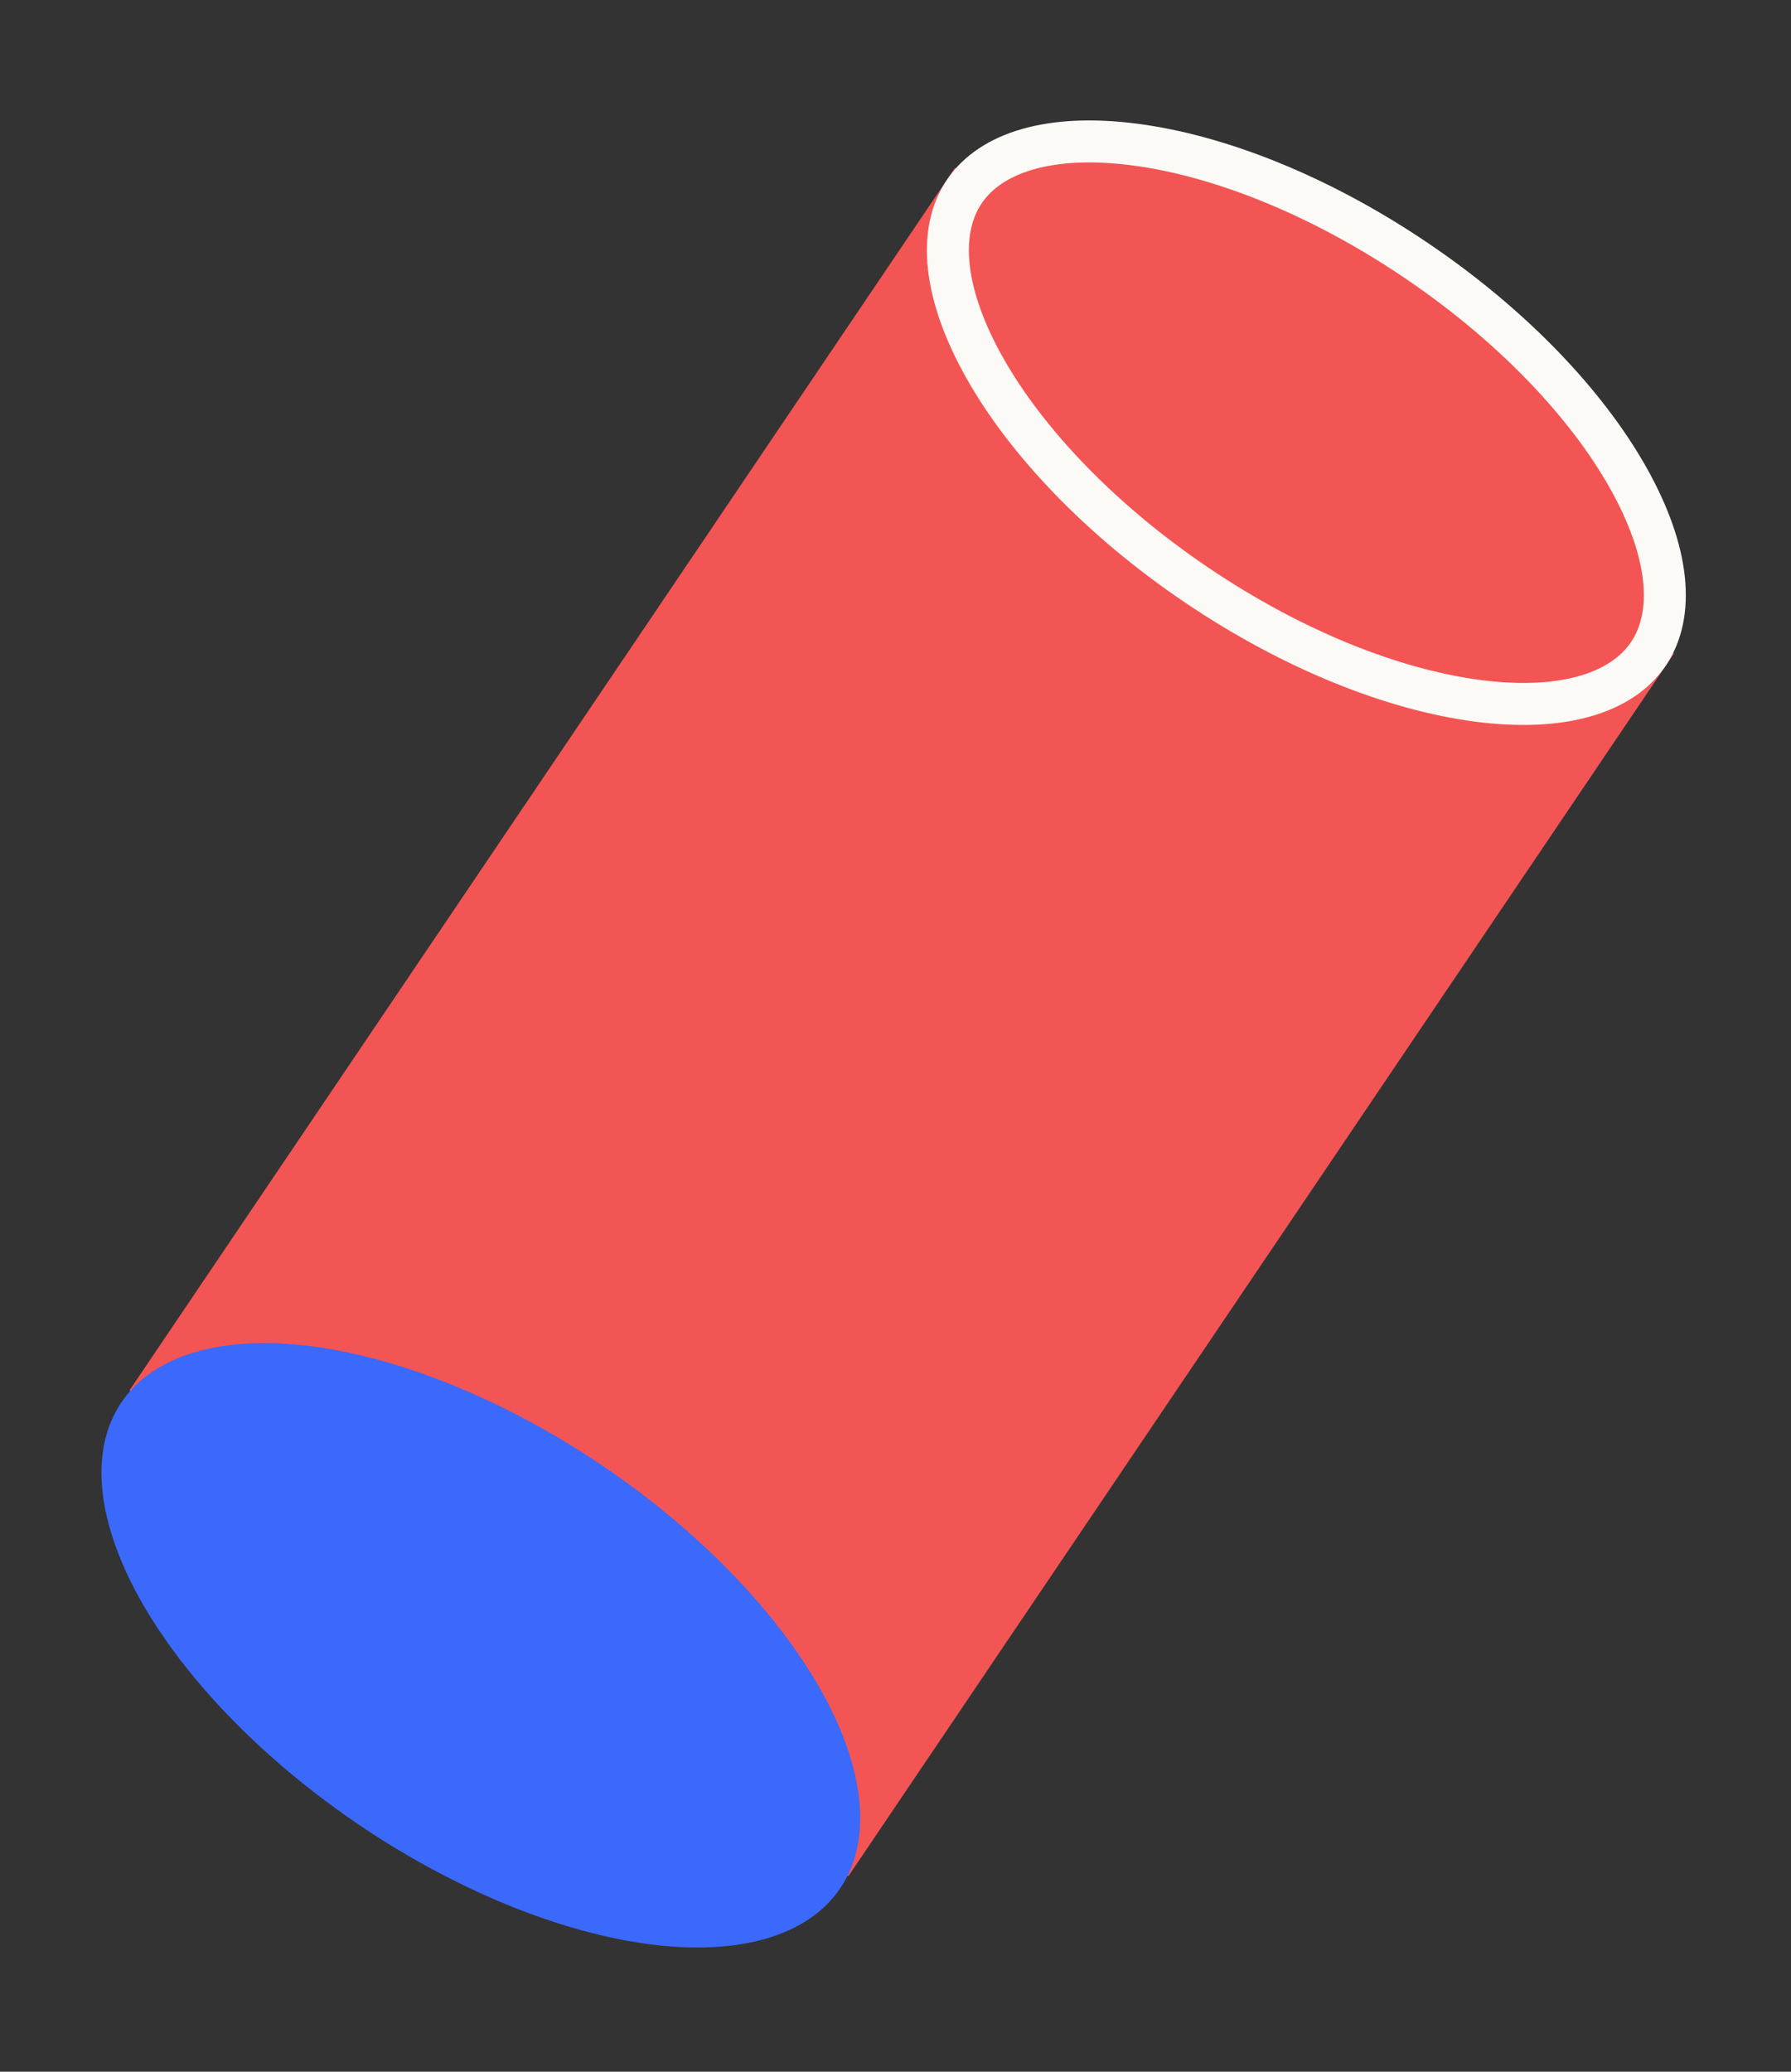
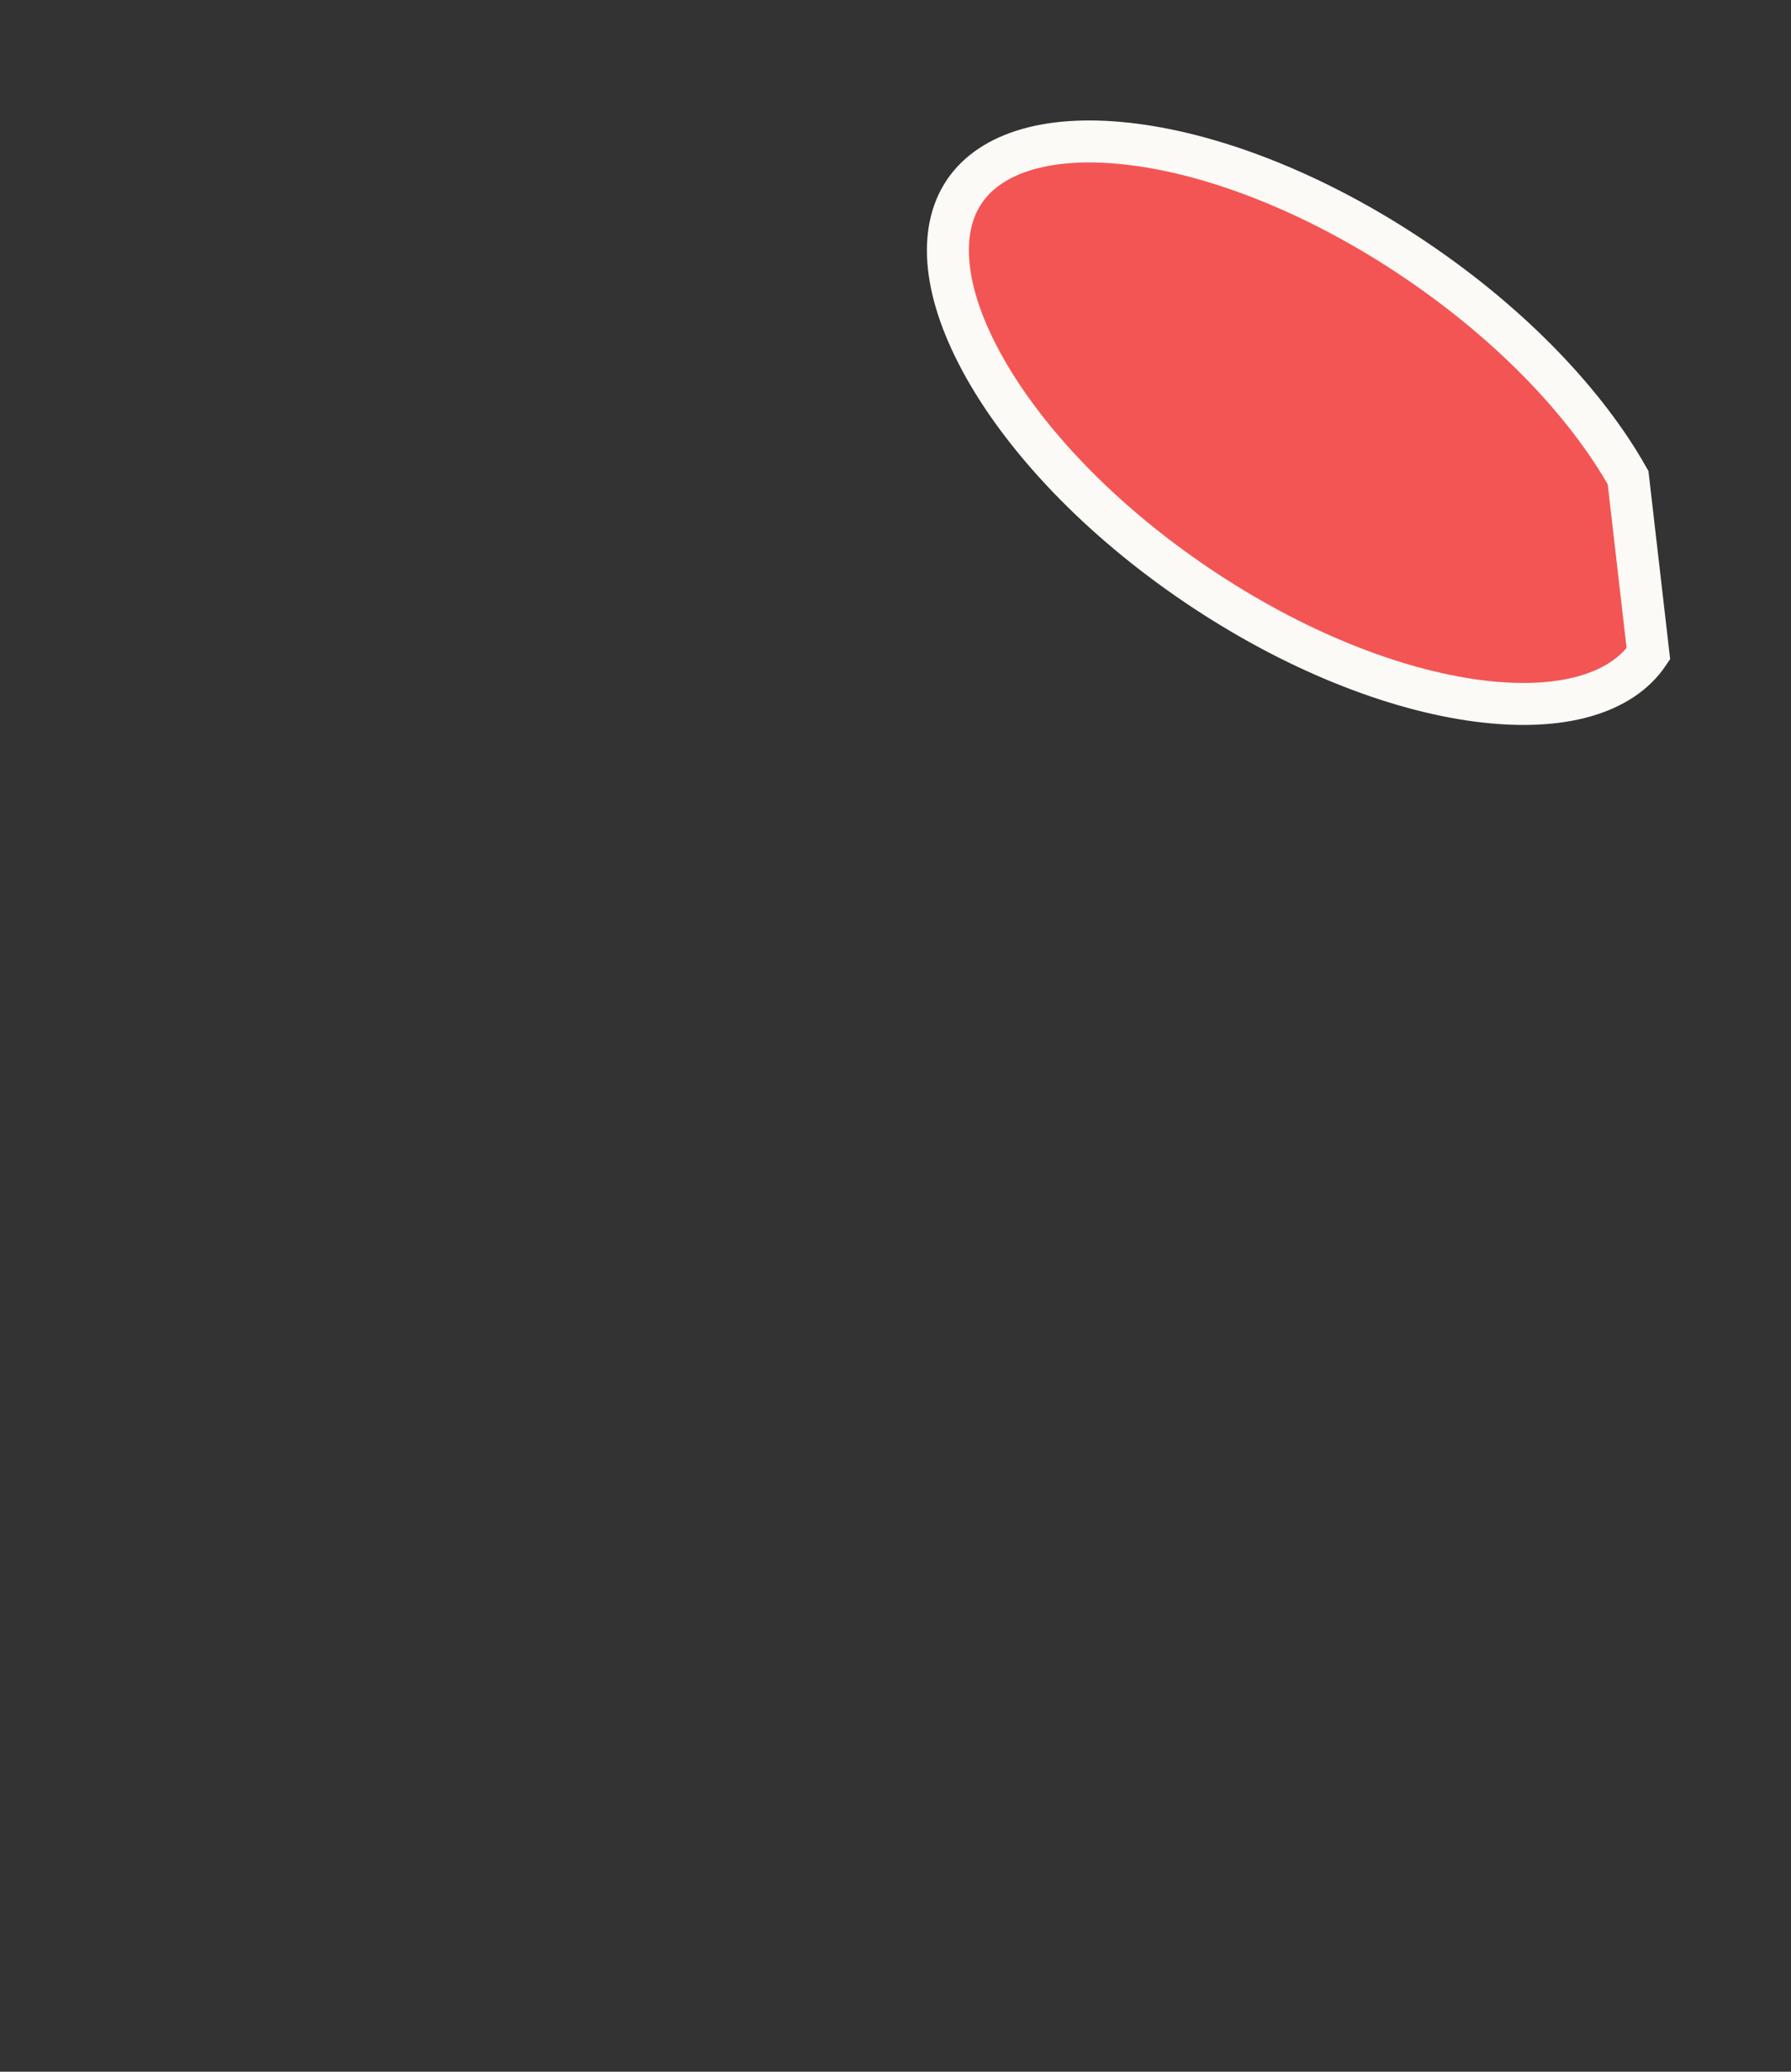
<svg xmlns="http://www.w3.org/2000/svg" width="128" height="148" viewBox="0 0 128 148" fill="none">
  <rect x="0" y="0" width="128" height="148" fill="#333333" stroke="none" />
-   <rect x="68.254" y="11.988" width="62" height="105.4" transform="rotate(34.04 68.254 11.988)" fill="#F35554" />
-   <path d="M117.809 46.71C115.902 49.532 111.63 50.855 105.588 50.062C99.645 49.282 92.469 46.488 85.527 41.798C78.584 37.108 73.313 31.494 70.371 26.273C67.38 20.963 67.012 16.506 68.918 13.684C70.825 10.861 75.097 9.539 81.139 10.332C87.082 11.111 94.258 13.906 101.2 18.596C108.143 23.285 113.414 28.899 116.356 34.121C119.347 39.43 119.715 43.888 117.809 46.71Z" fill="#F35554" stroke="#FBFAF6" stroke-width="3" />
-   <ellipse cx="34.364" cy="117.537" rx="31" ry="15.5" transform="rotate(34.04 34.364 117.537)" fill="#3B69FB" />
+   <path d="M117.809 46.71C115.902 49.532 111.63 50.855 105.588 50.062C99.645 49.282 92.469 46.488 85.527 41.798C78.584 37.108 73.313 31.494 70.371 26.273C67.38 20.963 67.012 16.506 68.918 13.684C70.825 10.861 75.097 9.539 81.139 10.332C87.082 11.111 94.258 13.906 101.2 18.596C108.143 23.285 113.414 28.899 116.356 34.121Z" fill="#F35554" stroke="#FBFAF6" stroke-width="3" />
</svg>